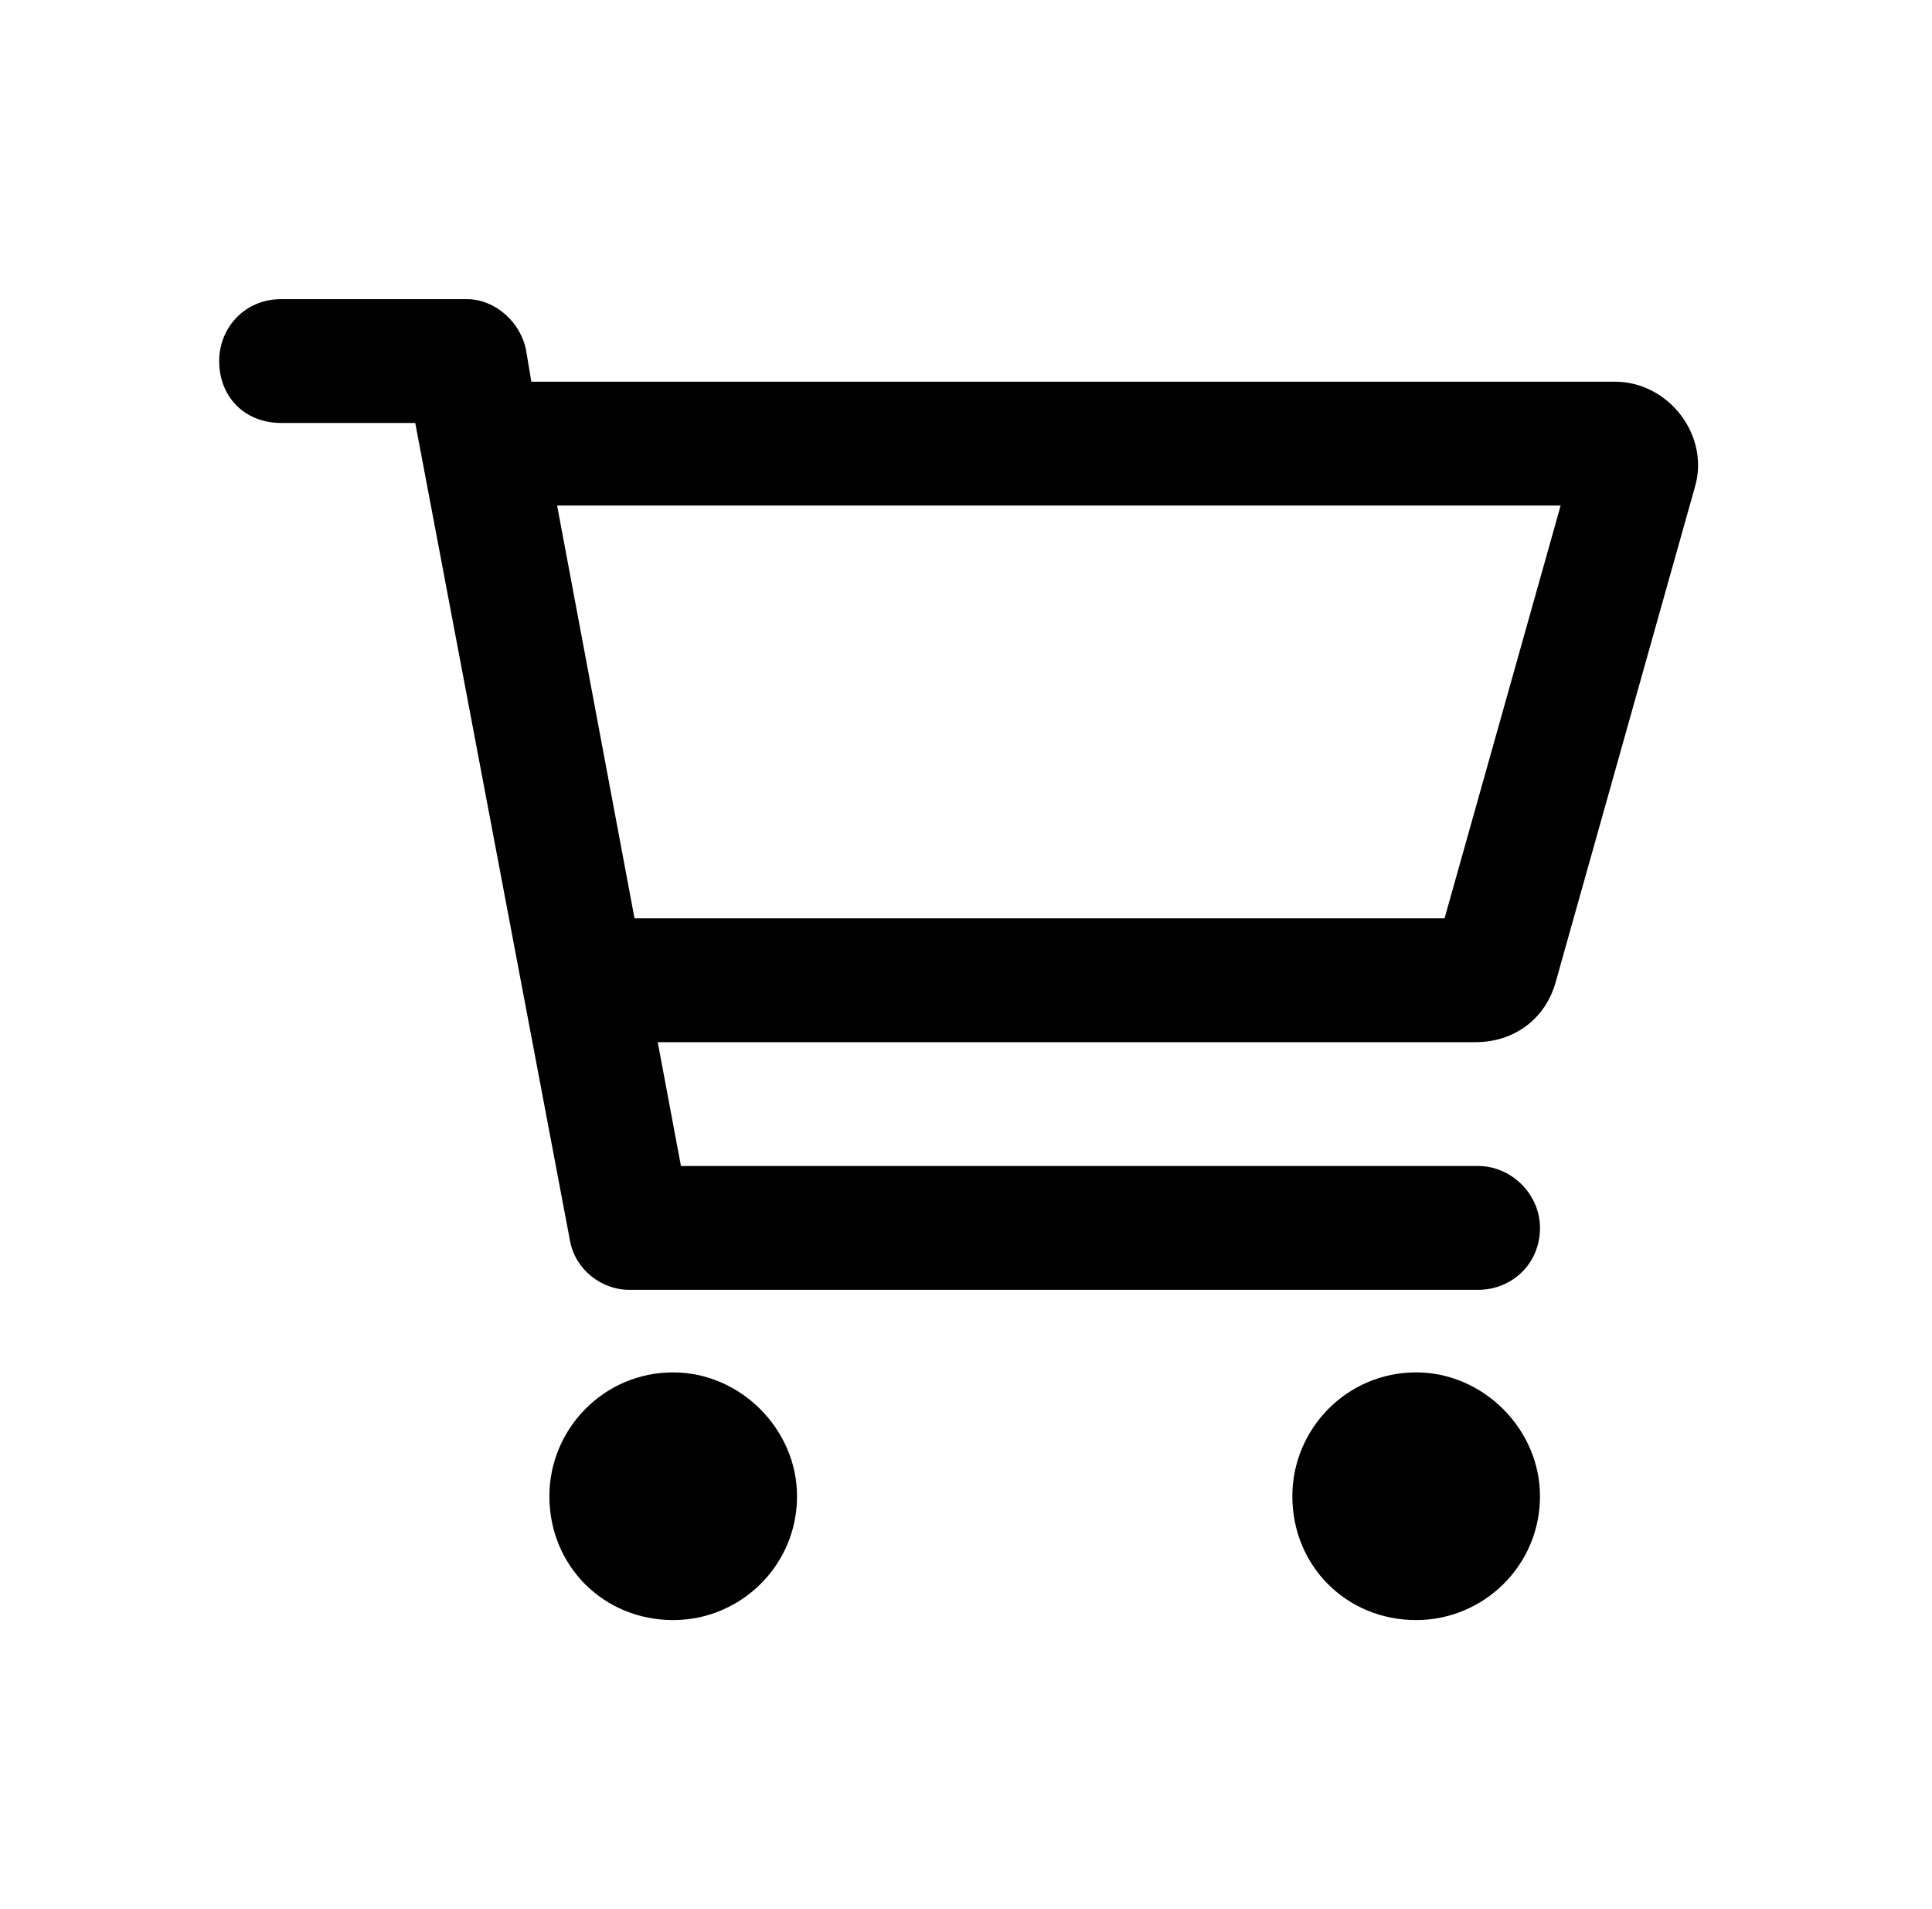
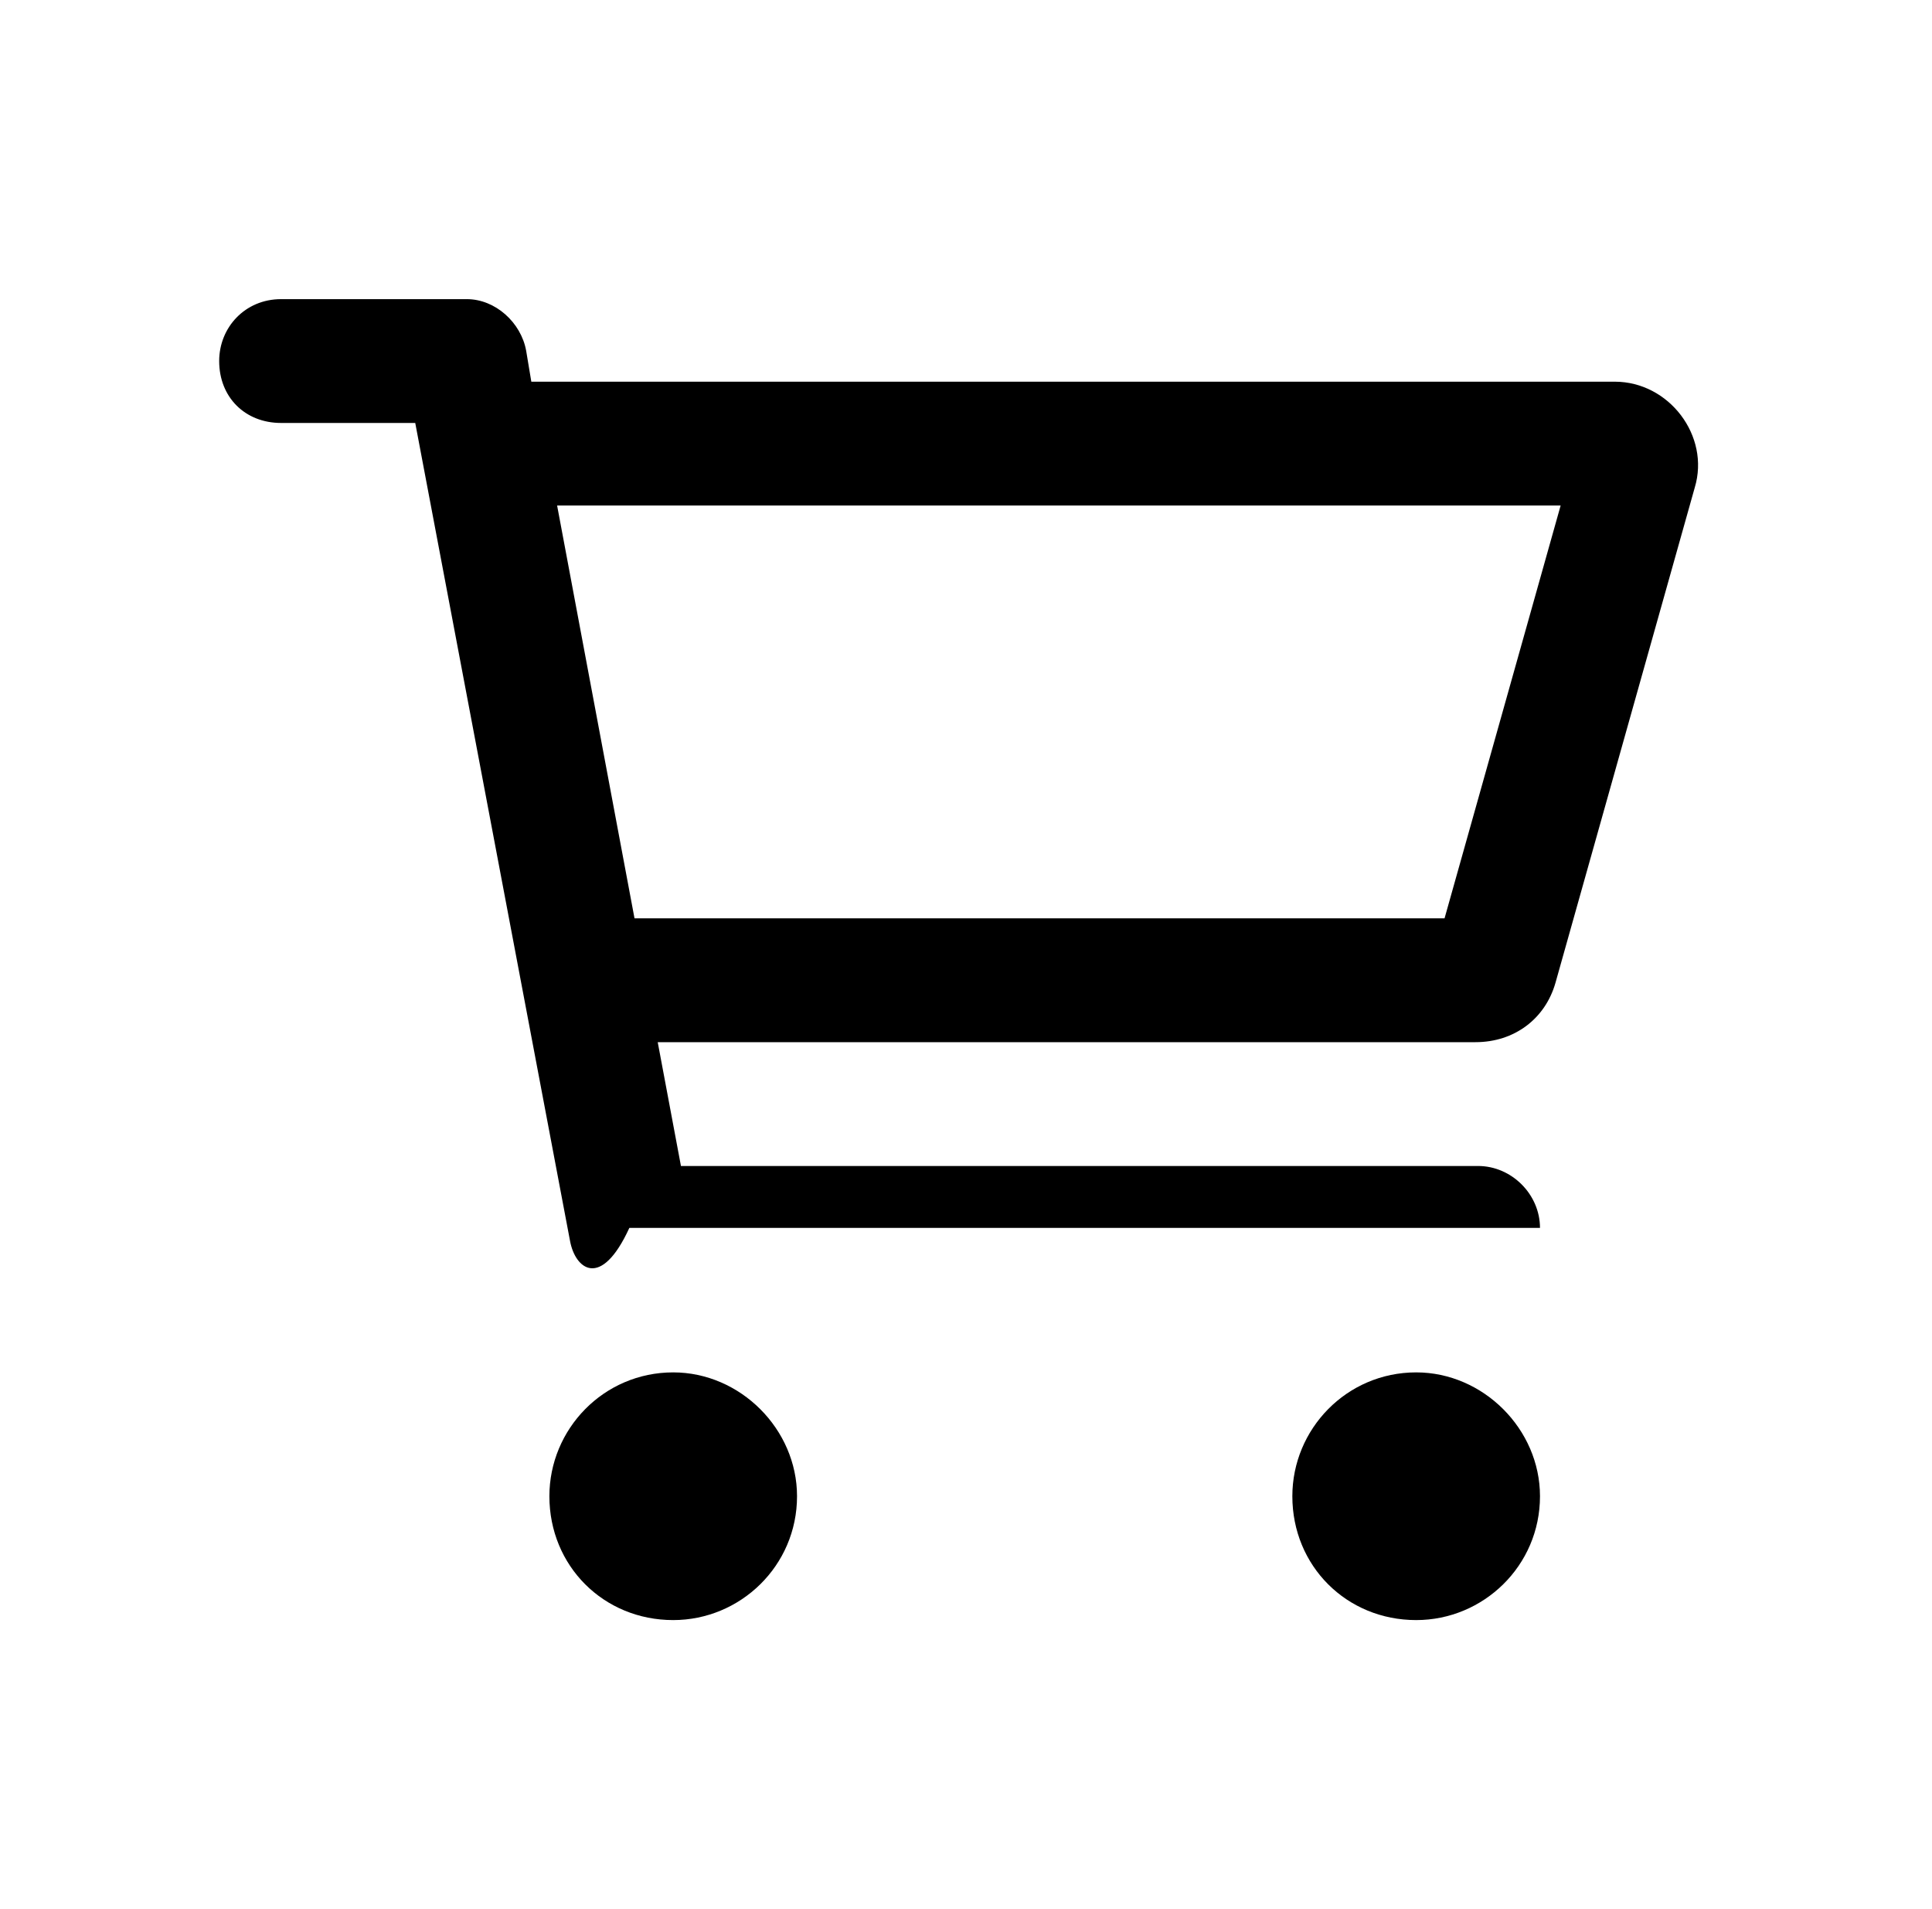
<svg xmlns="http://www.w3.org/2000/svg" width="83" height="82" viewBox="0 0 83 82" fill="none">
-   <path d="M20.055 12.85C21.274 12.85 22.383 13.847 22.604 15.066L22.826 16.396H69.373C71.701 16.396 73.474 18.723 72.809 20.94L66.824 42.219C66.381 43.77 65.051 44.768 63.389 44.768H28.256L29.254 50.087H63.499C64.94 50.087 66.159 51.306 66.159 52.747C66.159 54.299 64.94 55.407 63.499 55.407H27.037C25.818 55.407 24.71 54.52 24.488 53.301L17.839 18.169H12.076C10.524 18.169 9.416 17.061 9.416 15.509C9.416 14.069 10.524 12.85 12.076 12.85H20.055ZM62.059 39.448L67.046 21.716H23.934L27.259 39.448H62.059ZM23.602 64.273C23.602 61.392 25.929 58.953 28.921 58.953C31.803 58.953 34.241 61.392 34.241 64.273C34.241 67.266 31.803 69.593 28.921 69.593C25.929 69.593 23.602 67.266 23.602 64.273ZM66.159 64.273C66.159 67.266 63.721 69.593 60.84 69.593C57.847 69.593 55.52 67.266 55.52 64.273C55.52 61.392 57.847 58.953 60.84 58.953C63.721 58.953 66.159 61.392 66.159 64.273Z" fill="black" />
+   <path d="M20.055 12.85C21.274 12.85 22.383 13.847 22.604 15.066L22.826 16.396H69.373C71.701 16.396 73.474 18.723 72.809 20.94L66.824 42.219C66.381 43.77 65.051 44.768 63.389 44.768H28.256L29.254 50.087H63.499C64.94 50.087 66.159 51.306 66.159 52.747H27.037C25.818 55.407 24.71 54.52 24.488 53.301L17.839 18.169H12.076C10.524 18.169 9.416 17.061 9.416 15.509C9.416 14.069 10.524 12.85 12.076 12.85H20.055ZM62.059 39.448L67.046 21.716H23.934L27.259 39.448H62.059ZM23.602 64.273C23.602 61.392 25.929 58.953 28.921 58.953C31.803 58.953 34.241 61.392 34.241 64.273C34.241 67.266 31.803 69.593 28.921 69.593C25.929 69.593 23.602 67.266 23.602 64.273ZM66.159 64.273C66.159 67.266 63.721 69.593 60.84 69.593C57.847 69.593 55.52 67.266 55.52 64.273C55.52 61.392 57.847 58.953 60.84 58.953C63.721 58.953 66.159 61.392 66.159 64.273Z" fill="black" />
</svg>